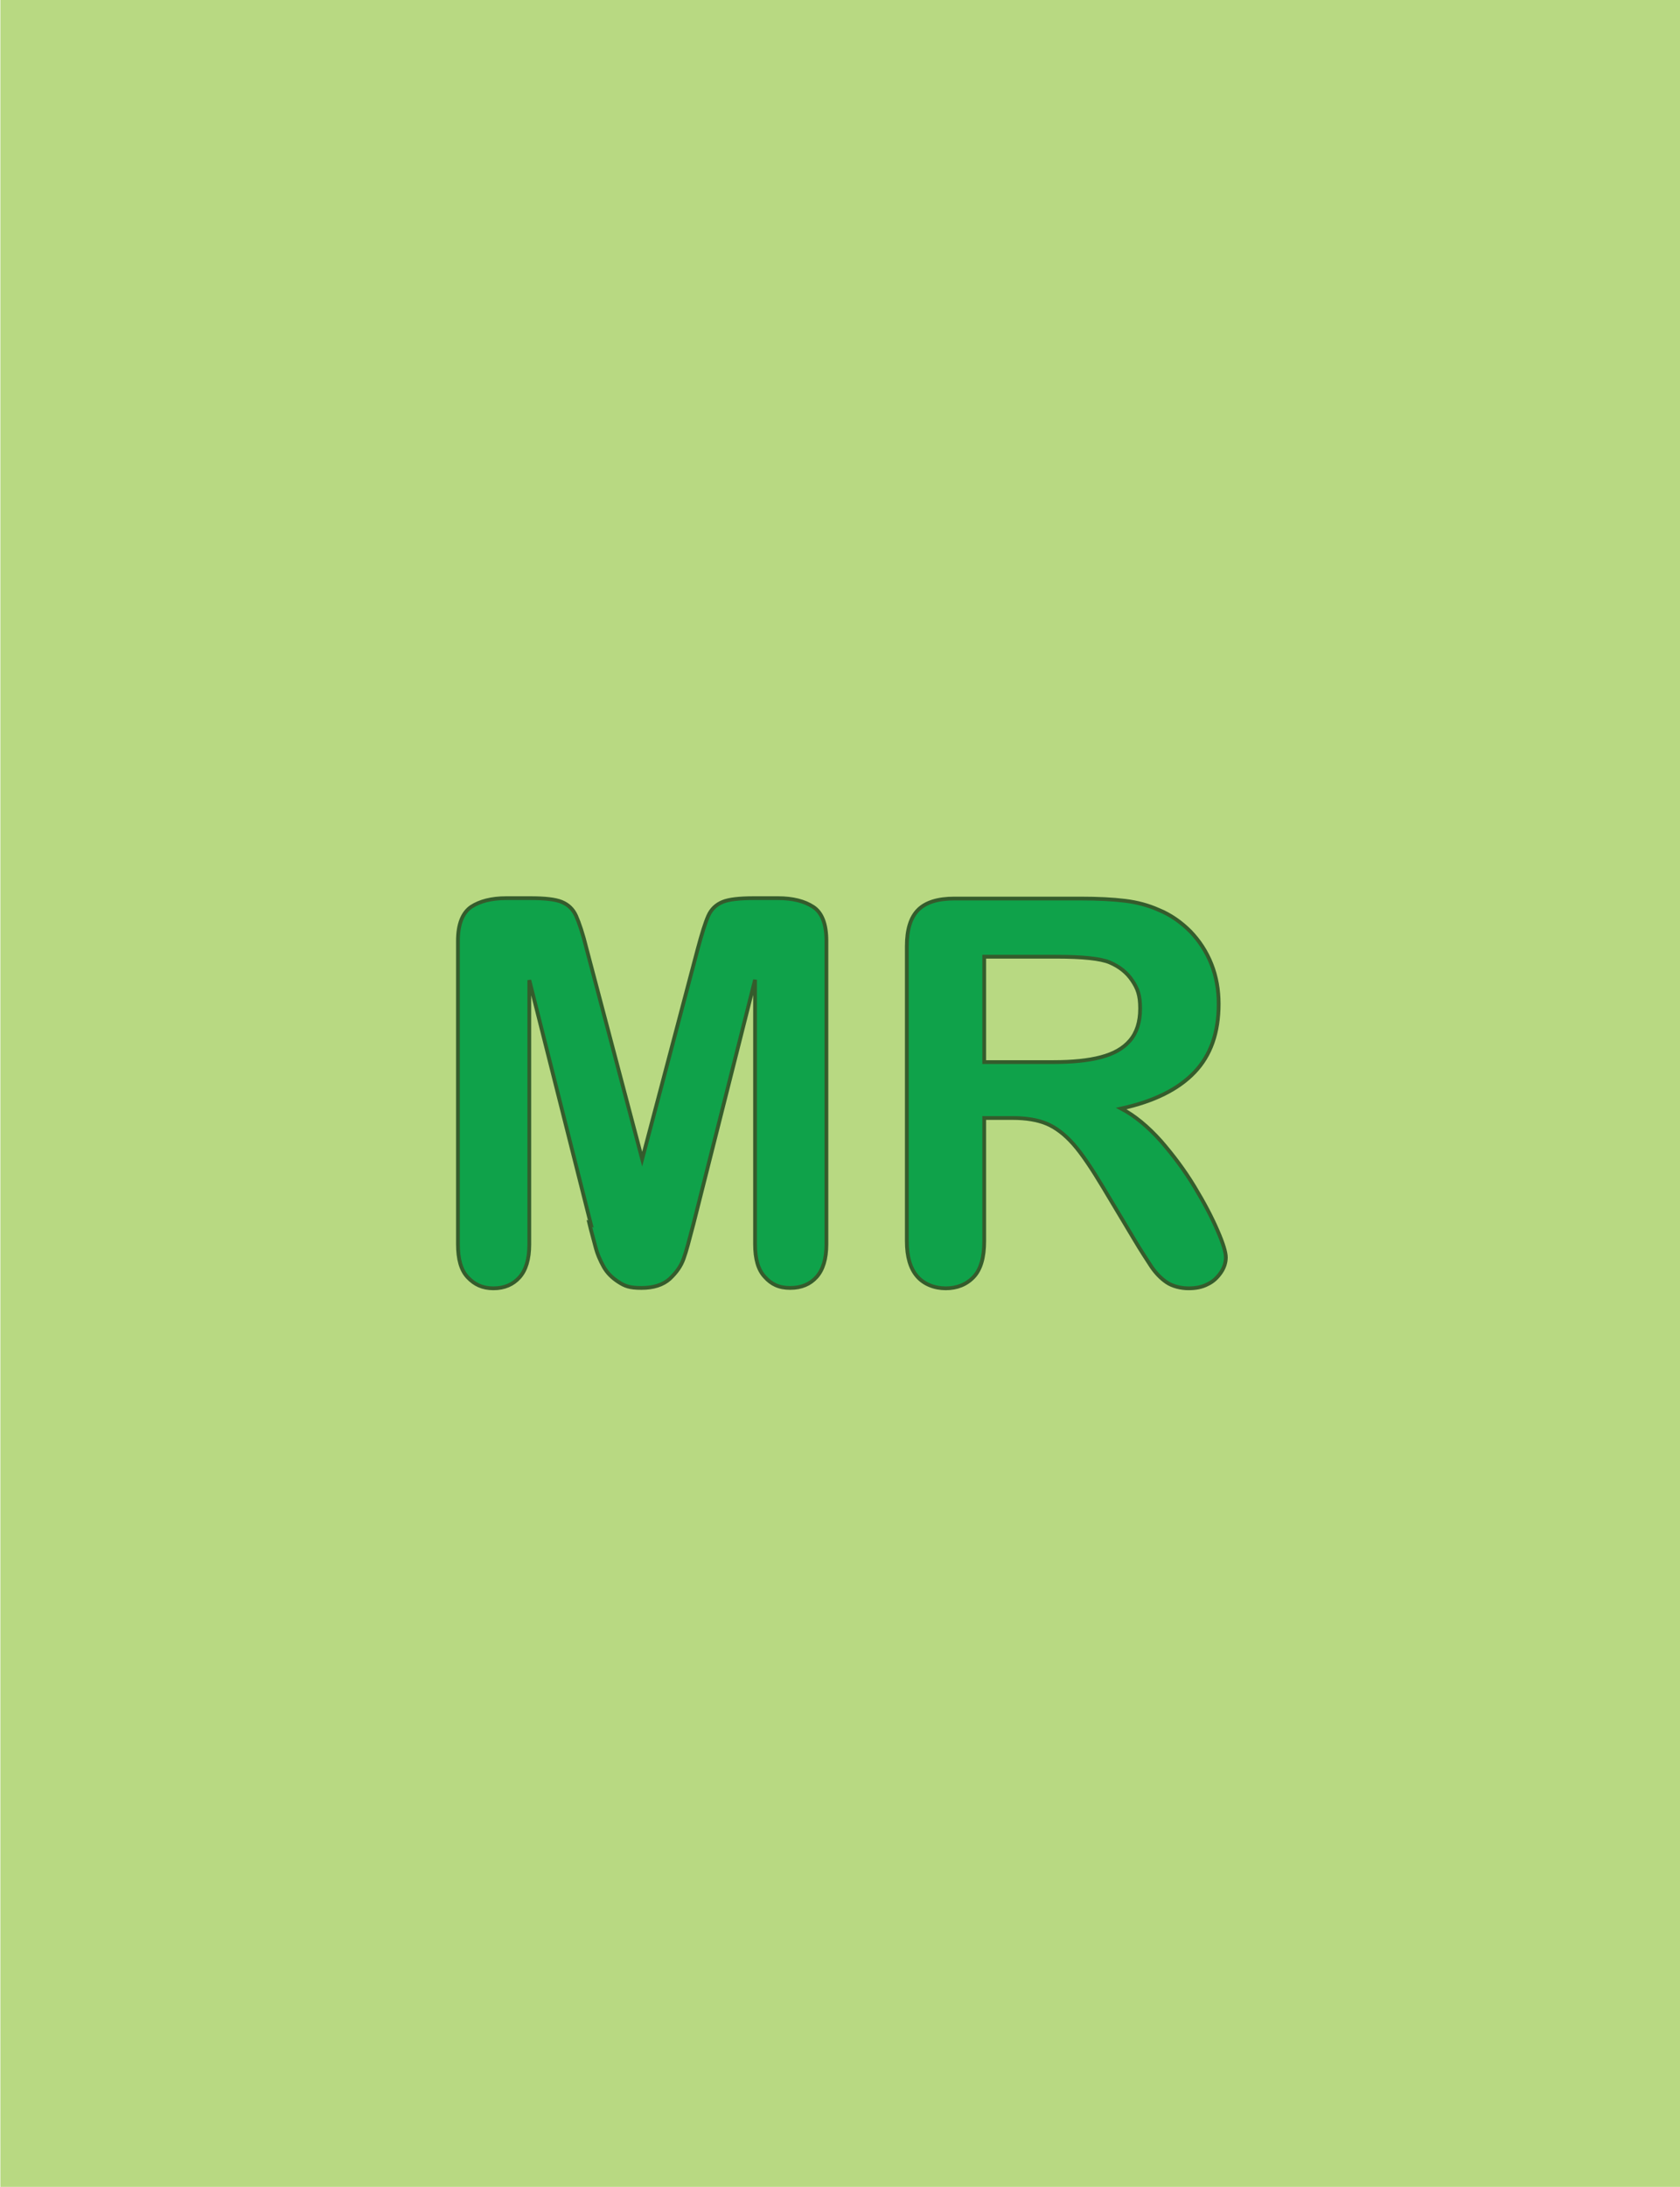
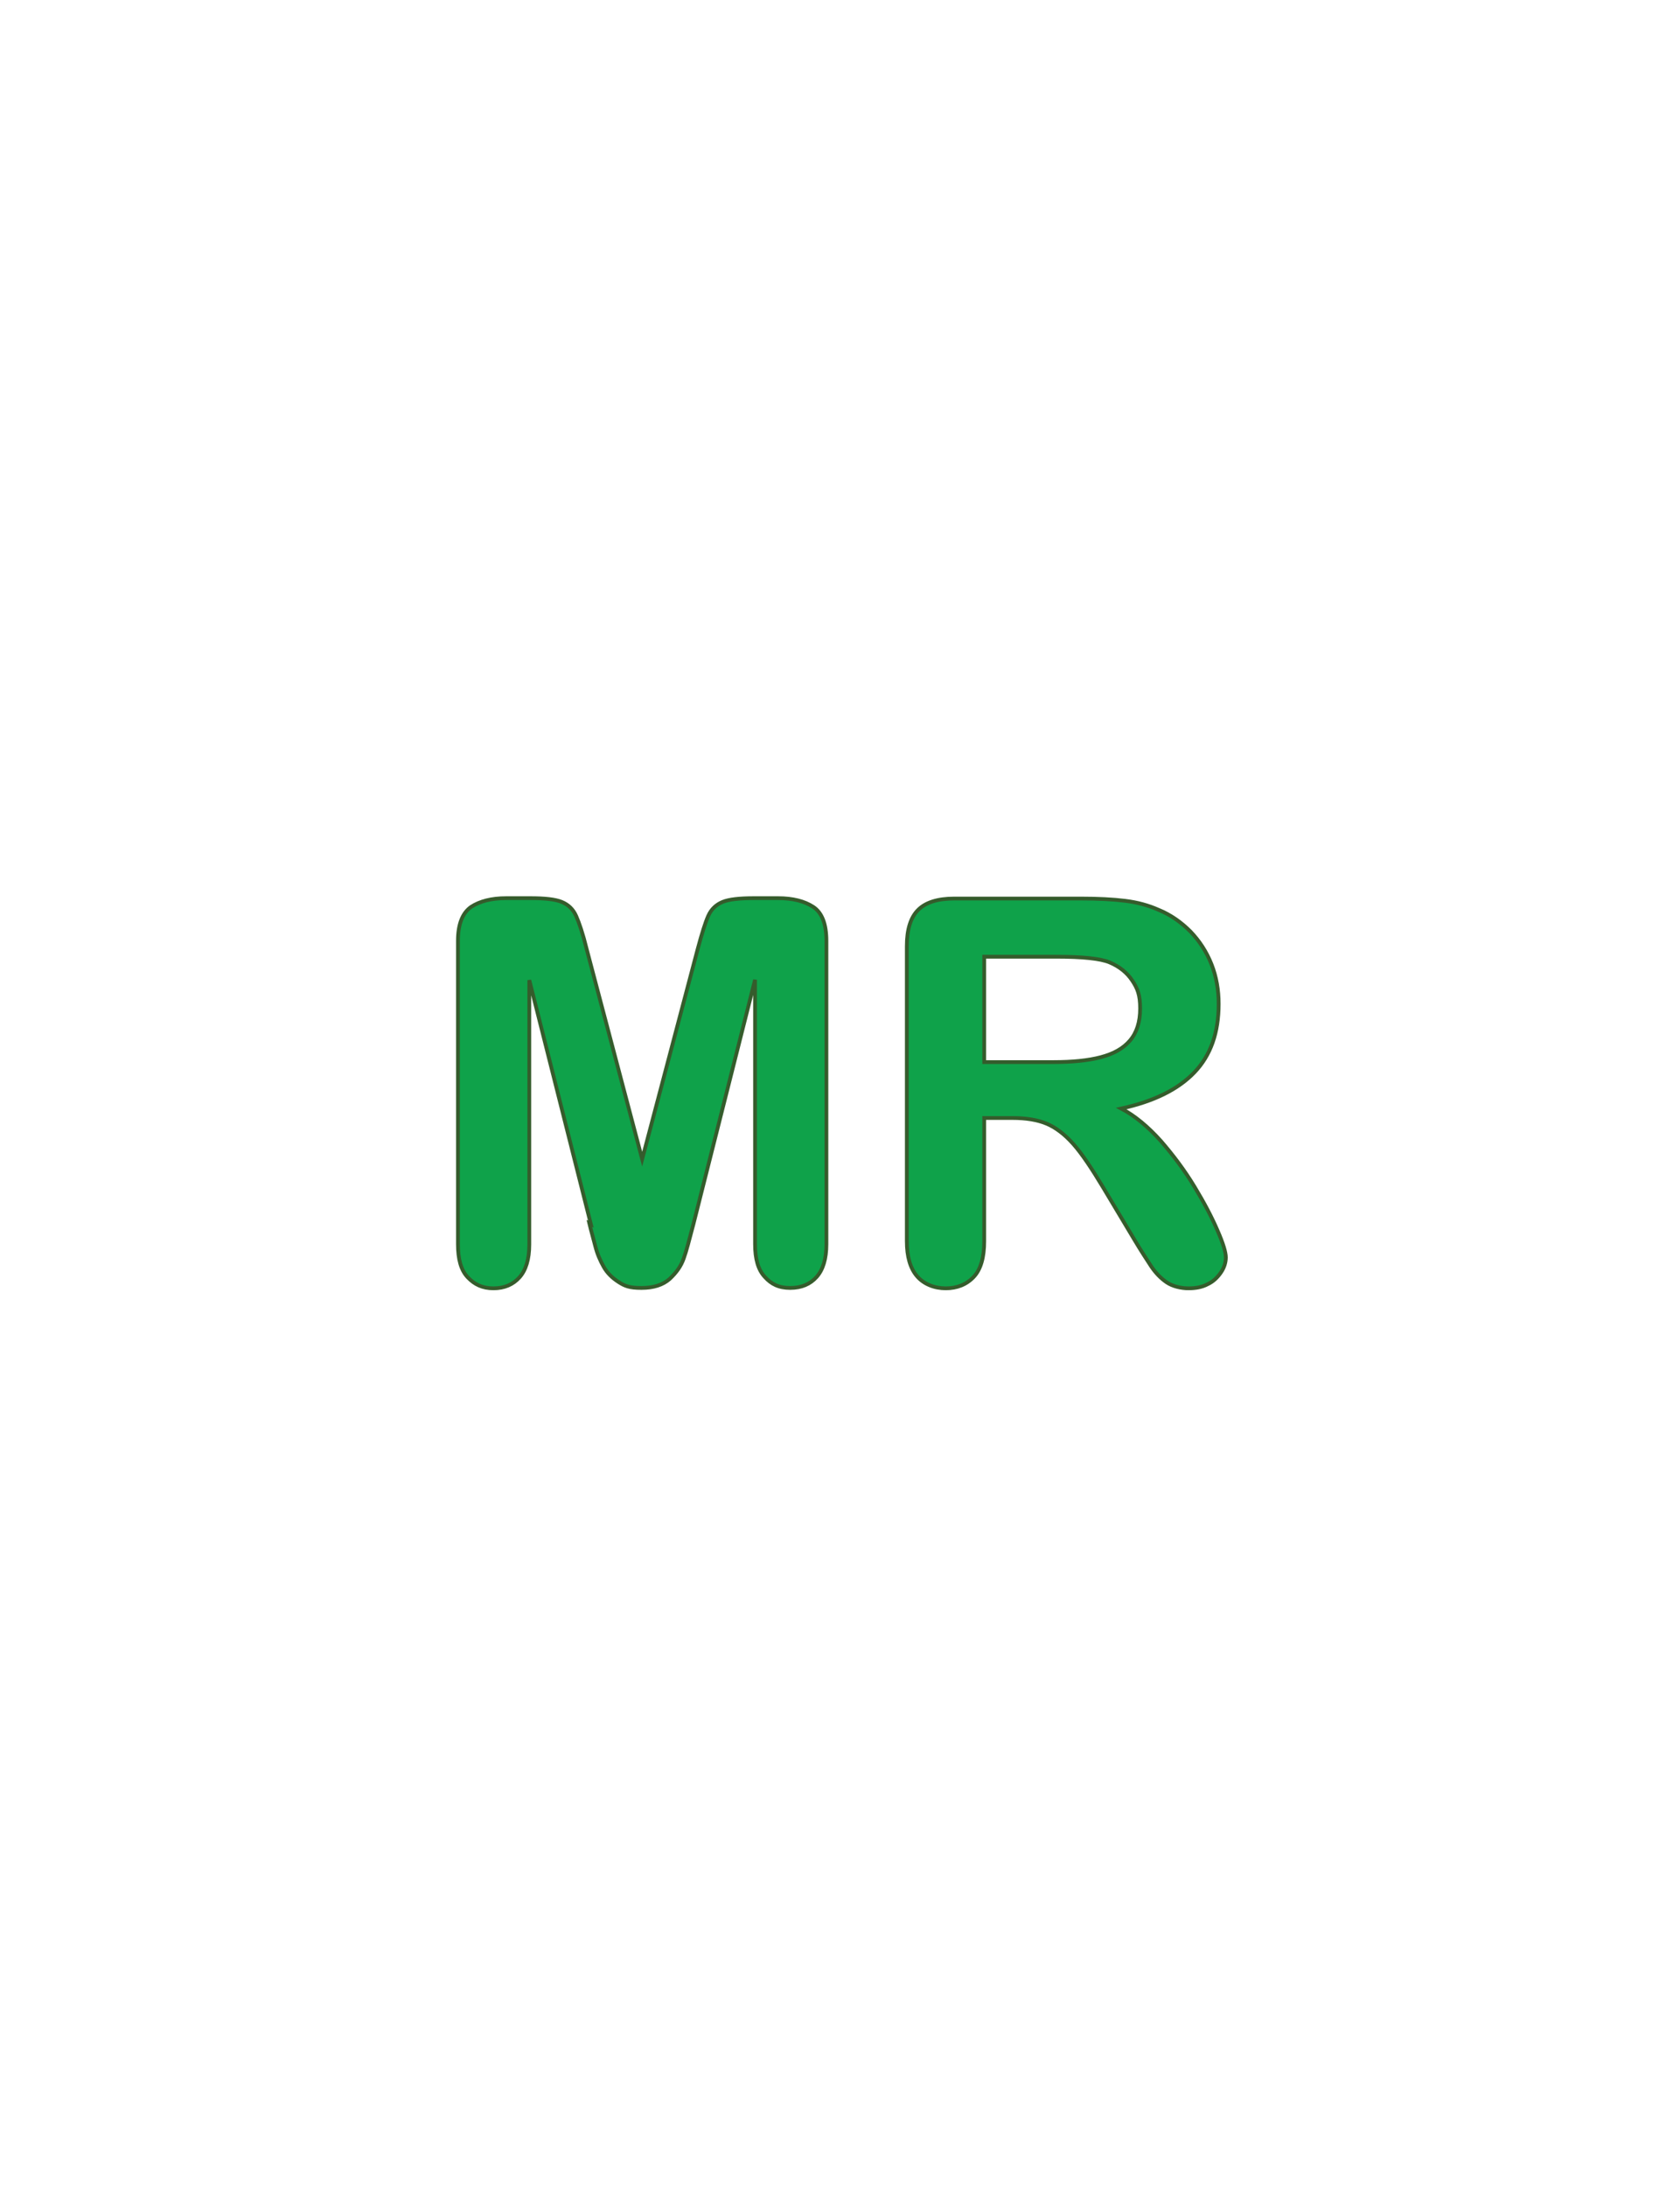
<svg xmlns="http://www.w3.org/2000/svg" id="Layer_1" baseProfile="tiny" version="1.2" viewBox="0 0 445 579">
-   <rect x=".1" width="445.8" height="579" fill="#b8d982" />
  <g>
    <path d="M156.5,324.1l-16.3-64.6v70c0,3.9-.9,6.8-2.6,8.7-1.7,1.9-4,2.9-6.9,2.9s-5-1-6.8-2.9c-1.8-1.9-2.6-4.8-2.6-8.8v-80.3c0-4.4,1.2-7.4,3.5-9,2.3-1.5,5.4-2.3,9.3-2.3h6.4c3.8,0,6.6.3,8.3,1,1.7.7,3,1.9,3.8,3.7.8,1.8,1.8,4.7,2.8,8.8l14.7,55.6,14.7-55.6c1.1-4.1,2-7,2.8-8.8s2.1-3,3.8-3.7c1.7-.7,4.5-1,8.3-1h6.4c3.9,0,7,.8,9.3,2.3,2.3,1.5,3.5,4.5,3.5,9v80.3c0,3.9-.9,6.8-2.6,8.7-1.7,1.9-4,2.9-7,2.9s-5-1-6.7-2.9c-1.8-1.9-2.6-4.8-2.6-8.7v-70l-16.3,64.6c-1.1,4.2-1.9,7.3-2.6,9.2-.7,2-1.9,3.7-3.7,5.4-1.8,1.6-4.3,2.4-7.5,2.4s-4.4-.5-6.1-1.6-3-2.4-3.9-4c-.9-1.6-1.7-3.4-2.2-5.4-.5-2-1.1-4-1.6-6.1Z" fill="#0fa24a" stroke="#355c2c" />
    <path d="M267.9,296h-7.2v32.6c0,4.3-.9,7.5-2.8,9.5-1.9,2-4.4,3-7.4,3s-5.8-1.1-7.6-3.2c-1.8-2.1-2.7-5.2-2.7-9.3v-78.1c0-4.4,1-7.6,3-9.6s5.2-3,9.6-3h33.4c4.6,0,8.6.2,11.8.6,3.3.4,6.2,1.2,8.9,2.4,3.2,1.3,6,3.3,8.4,5.7,2.4,2.5,4.3,5.4,5.6,8.7,1.3,3.3,1.9,6.8,1.9,10.5,0,7.6-2.1,13.6-6.4,18.1-4.3,4.5-10.7,7.7-19.4,9.6,3.6,1.9,7.1,4.8,10.5,8.6,3.3,3.8,6.3,7.8,8.9,12.1,2.6,4.3,4.6,8.1,6.1,11.6,1.5,3.4,2.2,5.8,2.2,7.1s-.4,2.7-1.3,4c-.9,1.3-2,2.4-3.5,3.1-1.5.8-3.2,1.1-5.1,1.1s-4.2-.5-5.8-1.6c-1.6-1.1-2.9-2.5-4-4.1-1.1-1.7-2.7-4.1-4.6-7.3l-8.2-13.7c-3-5-5.6-8.9-7.9-11.5-2.3-2.6-4.7-4.4-7.1-5.4-2.4-1-5.4-1.5-9.1-1.5ZM279.7,253.3h-19v27.9h18.4c4.9,0,9.1-.4,12.5-1.3,3.4-.9,5.9-2.3,7.7-4.4,1.8-2.1,2.7-4.9,2.7-8.5s-.7-5.3-2.1-7.4c-1.4-2.1-3.4-3.7-6-4.8-2.4-1-7.1-1.5-14.2-1.5Z" fill="#0fa24a" stroke="#355c2c" />
  </g>
</svg>